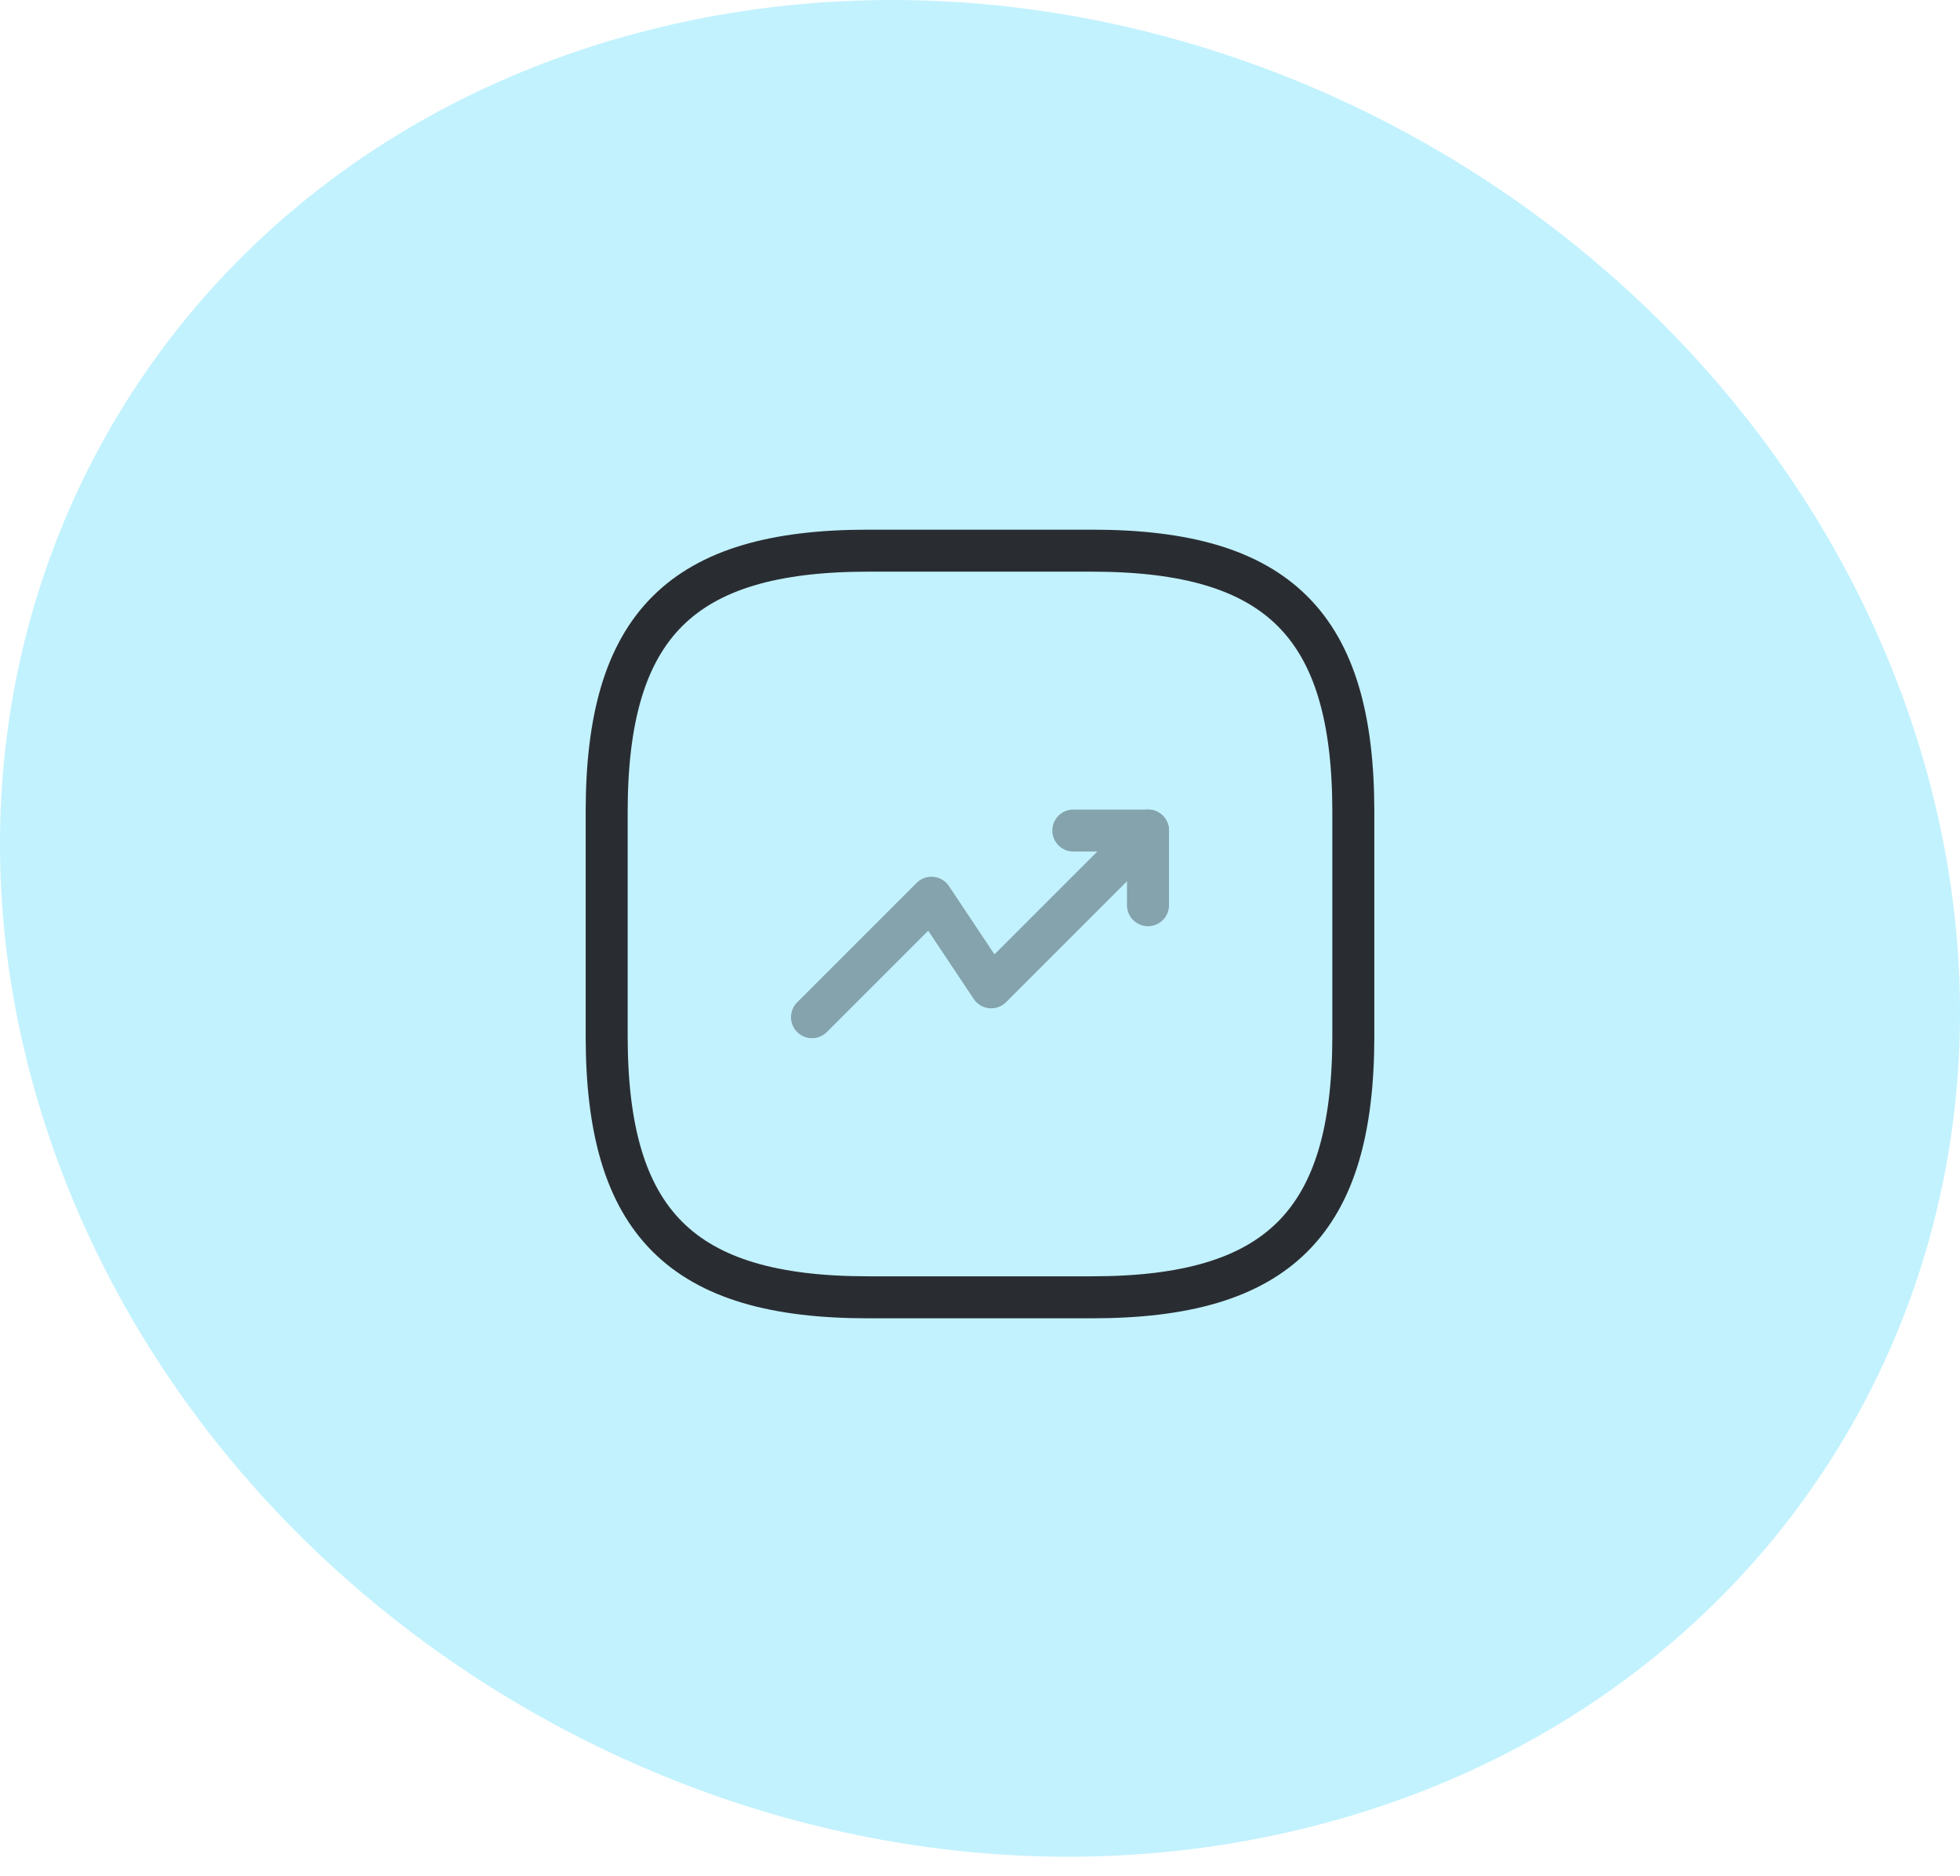
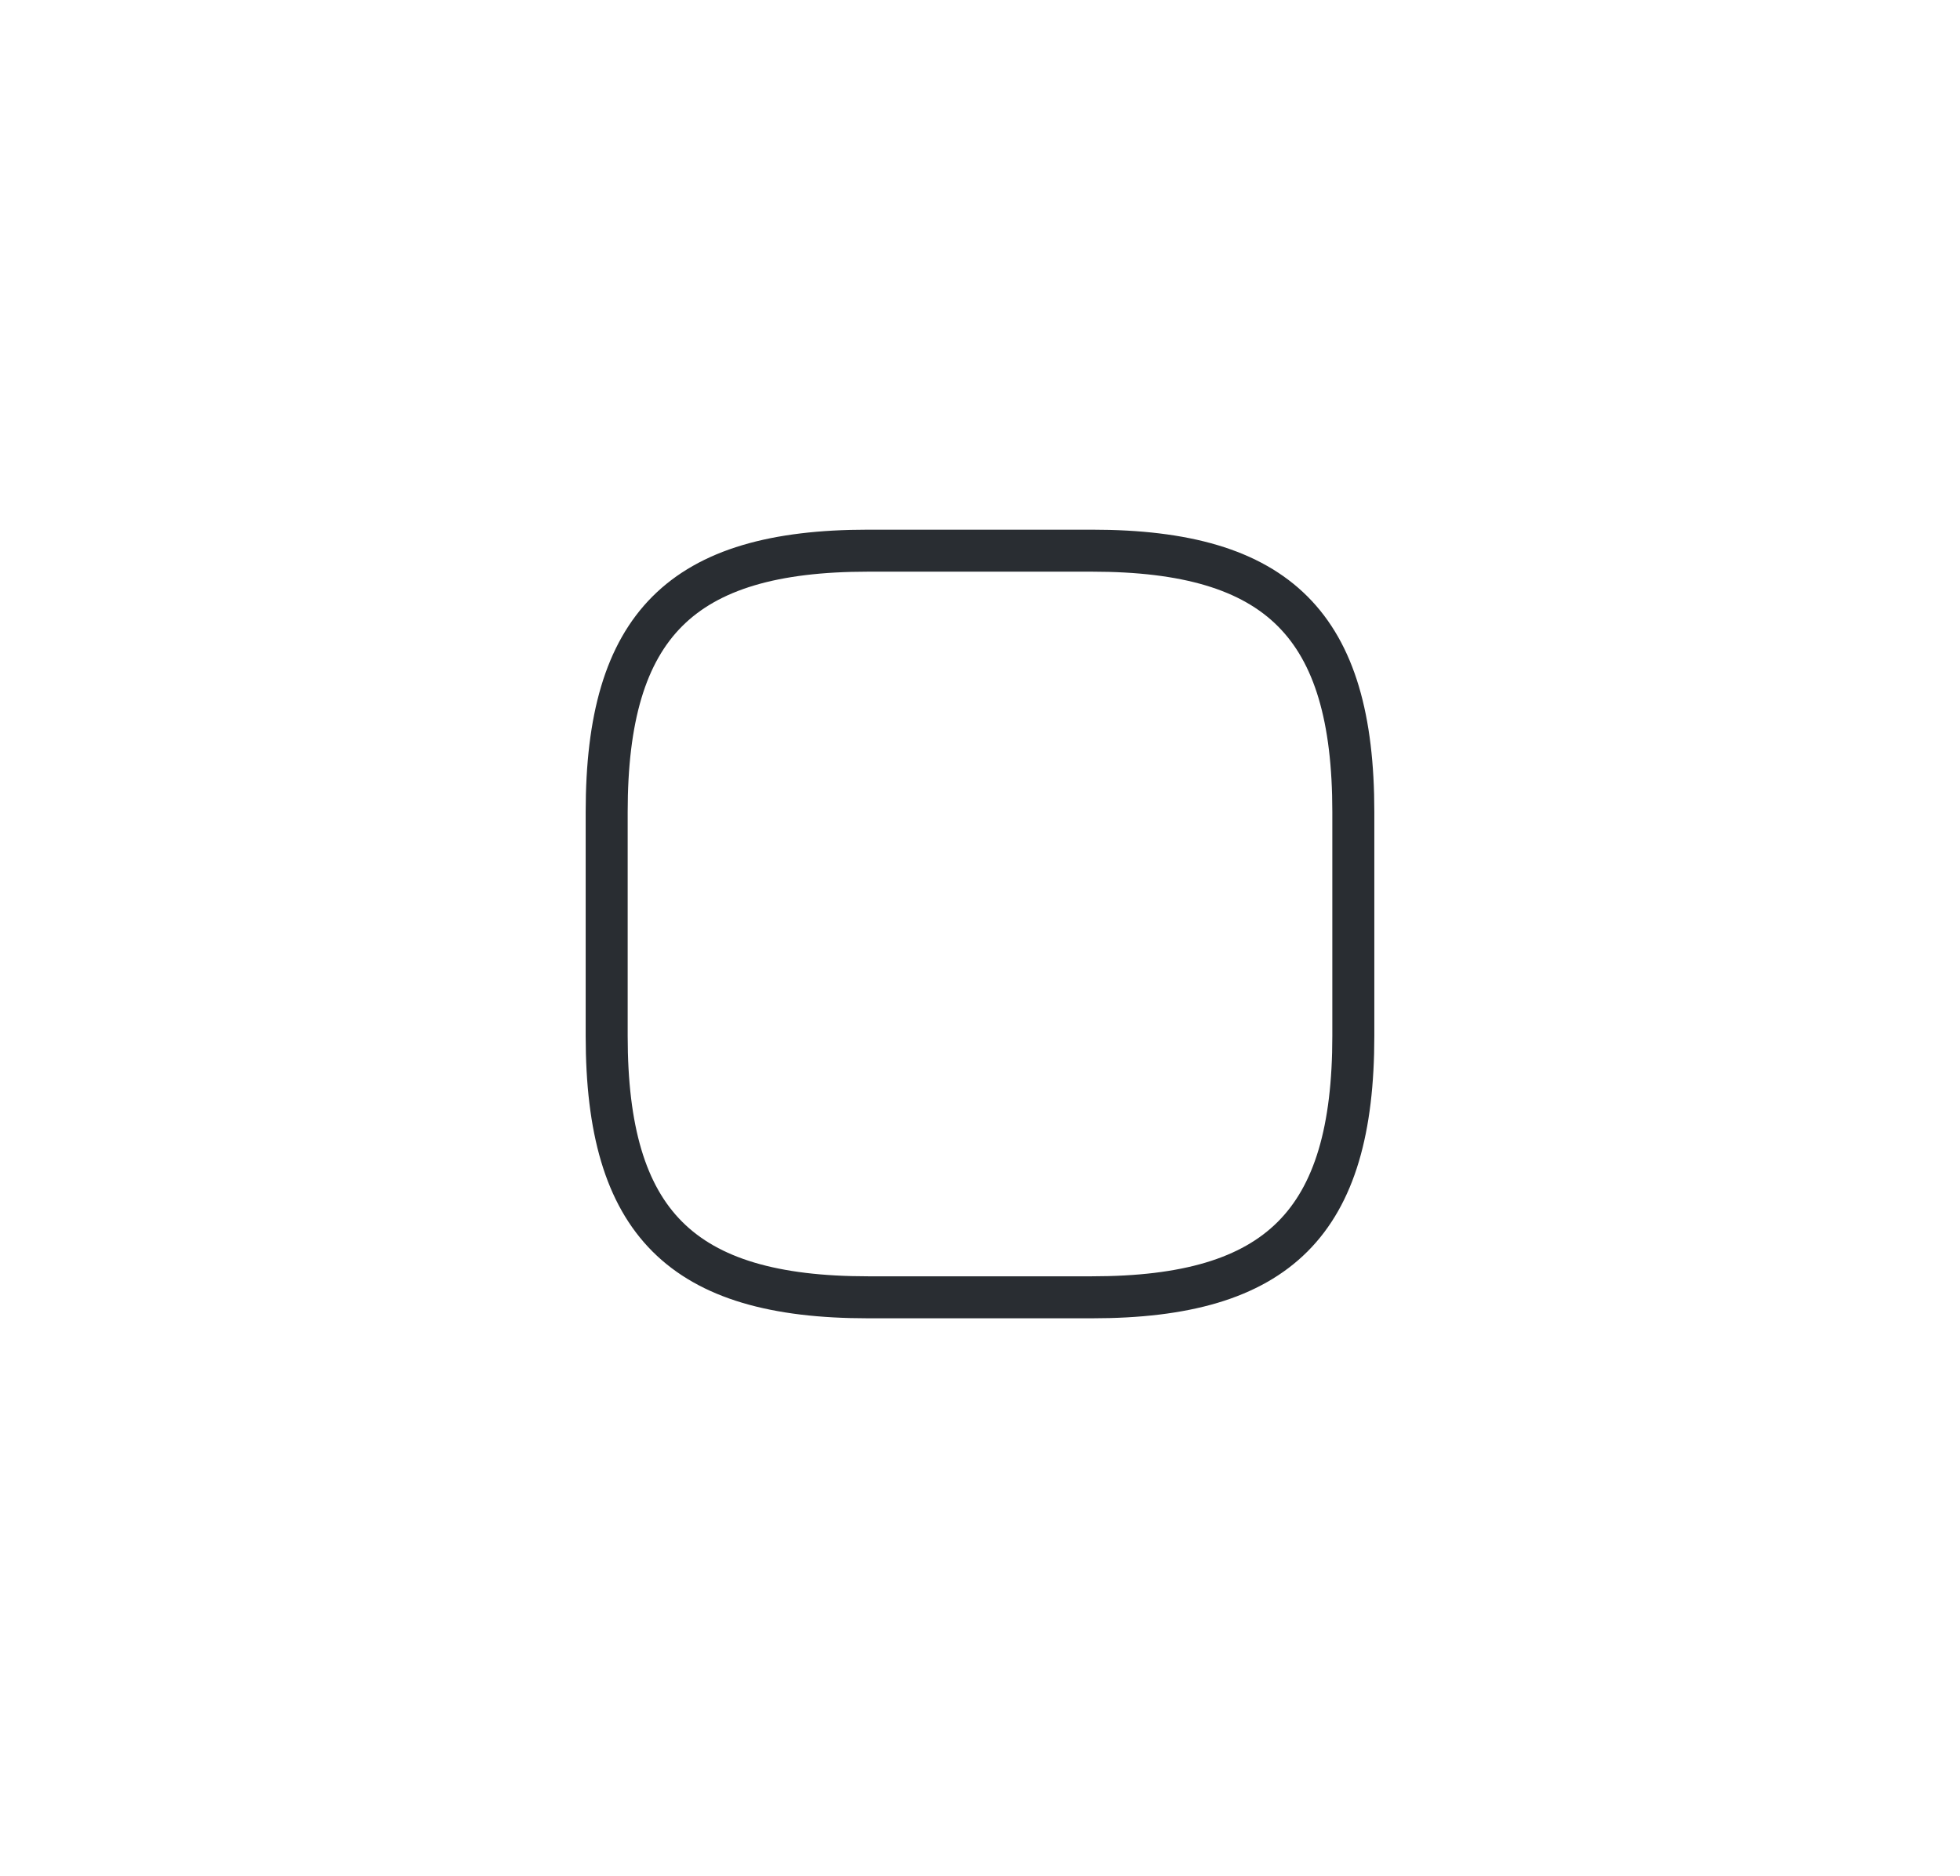
<svg xmlns="http://www.w3.org/2000/svg" width="70" height="67" viewBox="0 0 70 67" fill="none">
-   <path d="M46.471 65.331C64.729 60.917 74.389 42.953 68.059 25.182C61.729 7.412 41.787 -3.429 23.529 0.985C5.271 5.398 -4.389 23.363 1.941 41.133C8.271 58.904 28.213 69.745 46.471 65.331Z" fill="#C2F2FE" />
  <g opacity="0.4">
-     <path d="M41 29.664L35.4 35.264L33.267 32.064L29 36.331" stroke="#292D32" stroke-width="1.5" stroke-linecap="round" stroke-linejoin="round" />
-     <path d="M38.333 29.664H41V32.331" stroke="#292D32" stroke-width="1.5" stroke-linecap="round" stroke-linejoin="round" />
-   </g>
+     </g>
  <path d="M31 46.335H39C45.667 46.335 48.333 43.668 48.333 37.001V29.001C48.333 22.335 45.667 19.668 39 19.668H31C24.333 19.668 21.667 22.335 21.667 29.001V37.001C21.667 43.668 24.333 46.335 31 46.335Z" stroke="#292D32" stroke-width="1.5" stroke-linecap="round" stroke-linejoin="round" />
</svg>